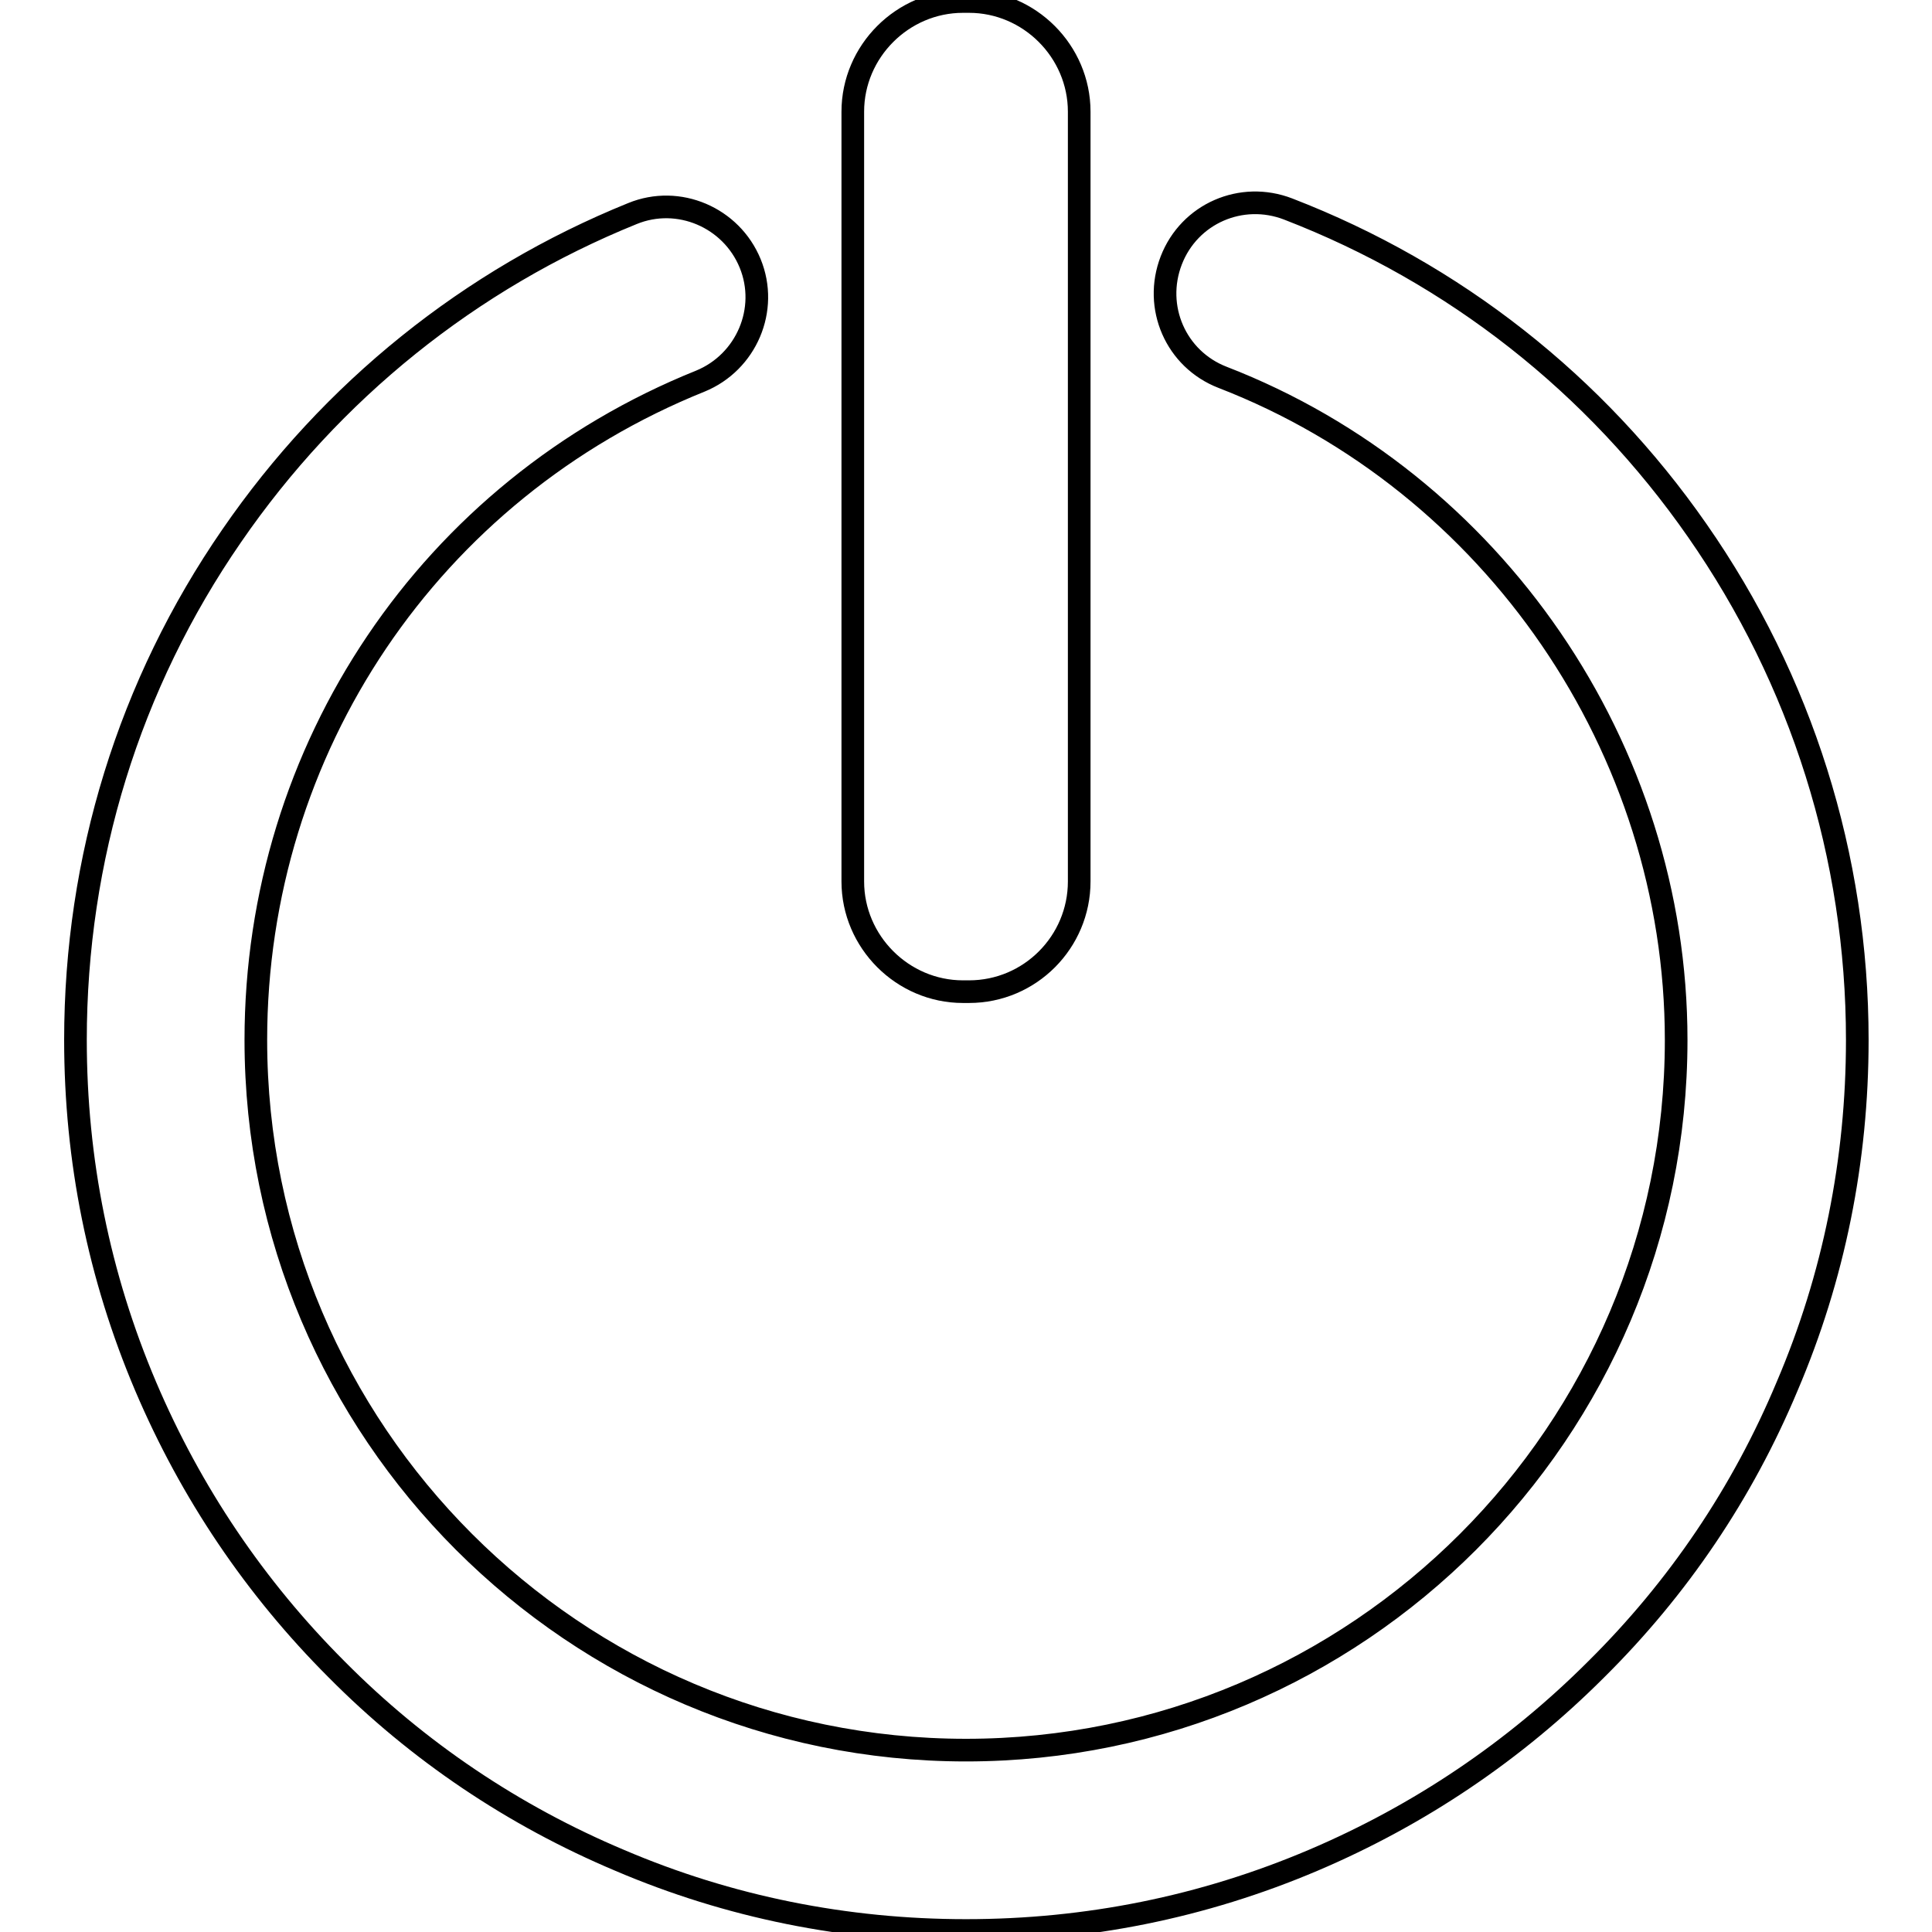
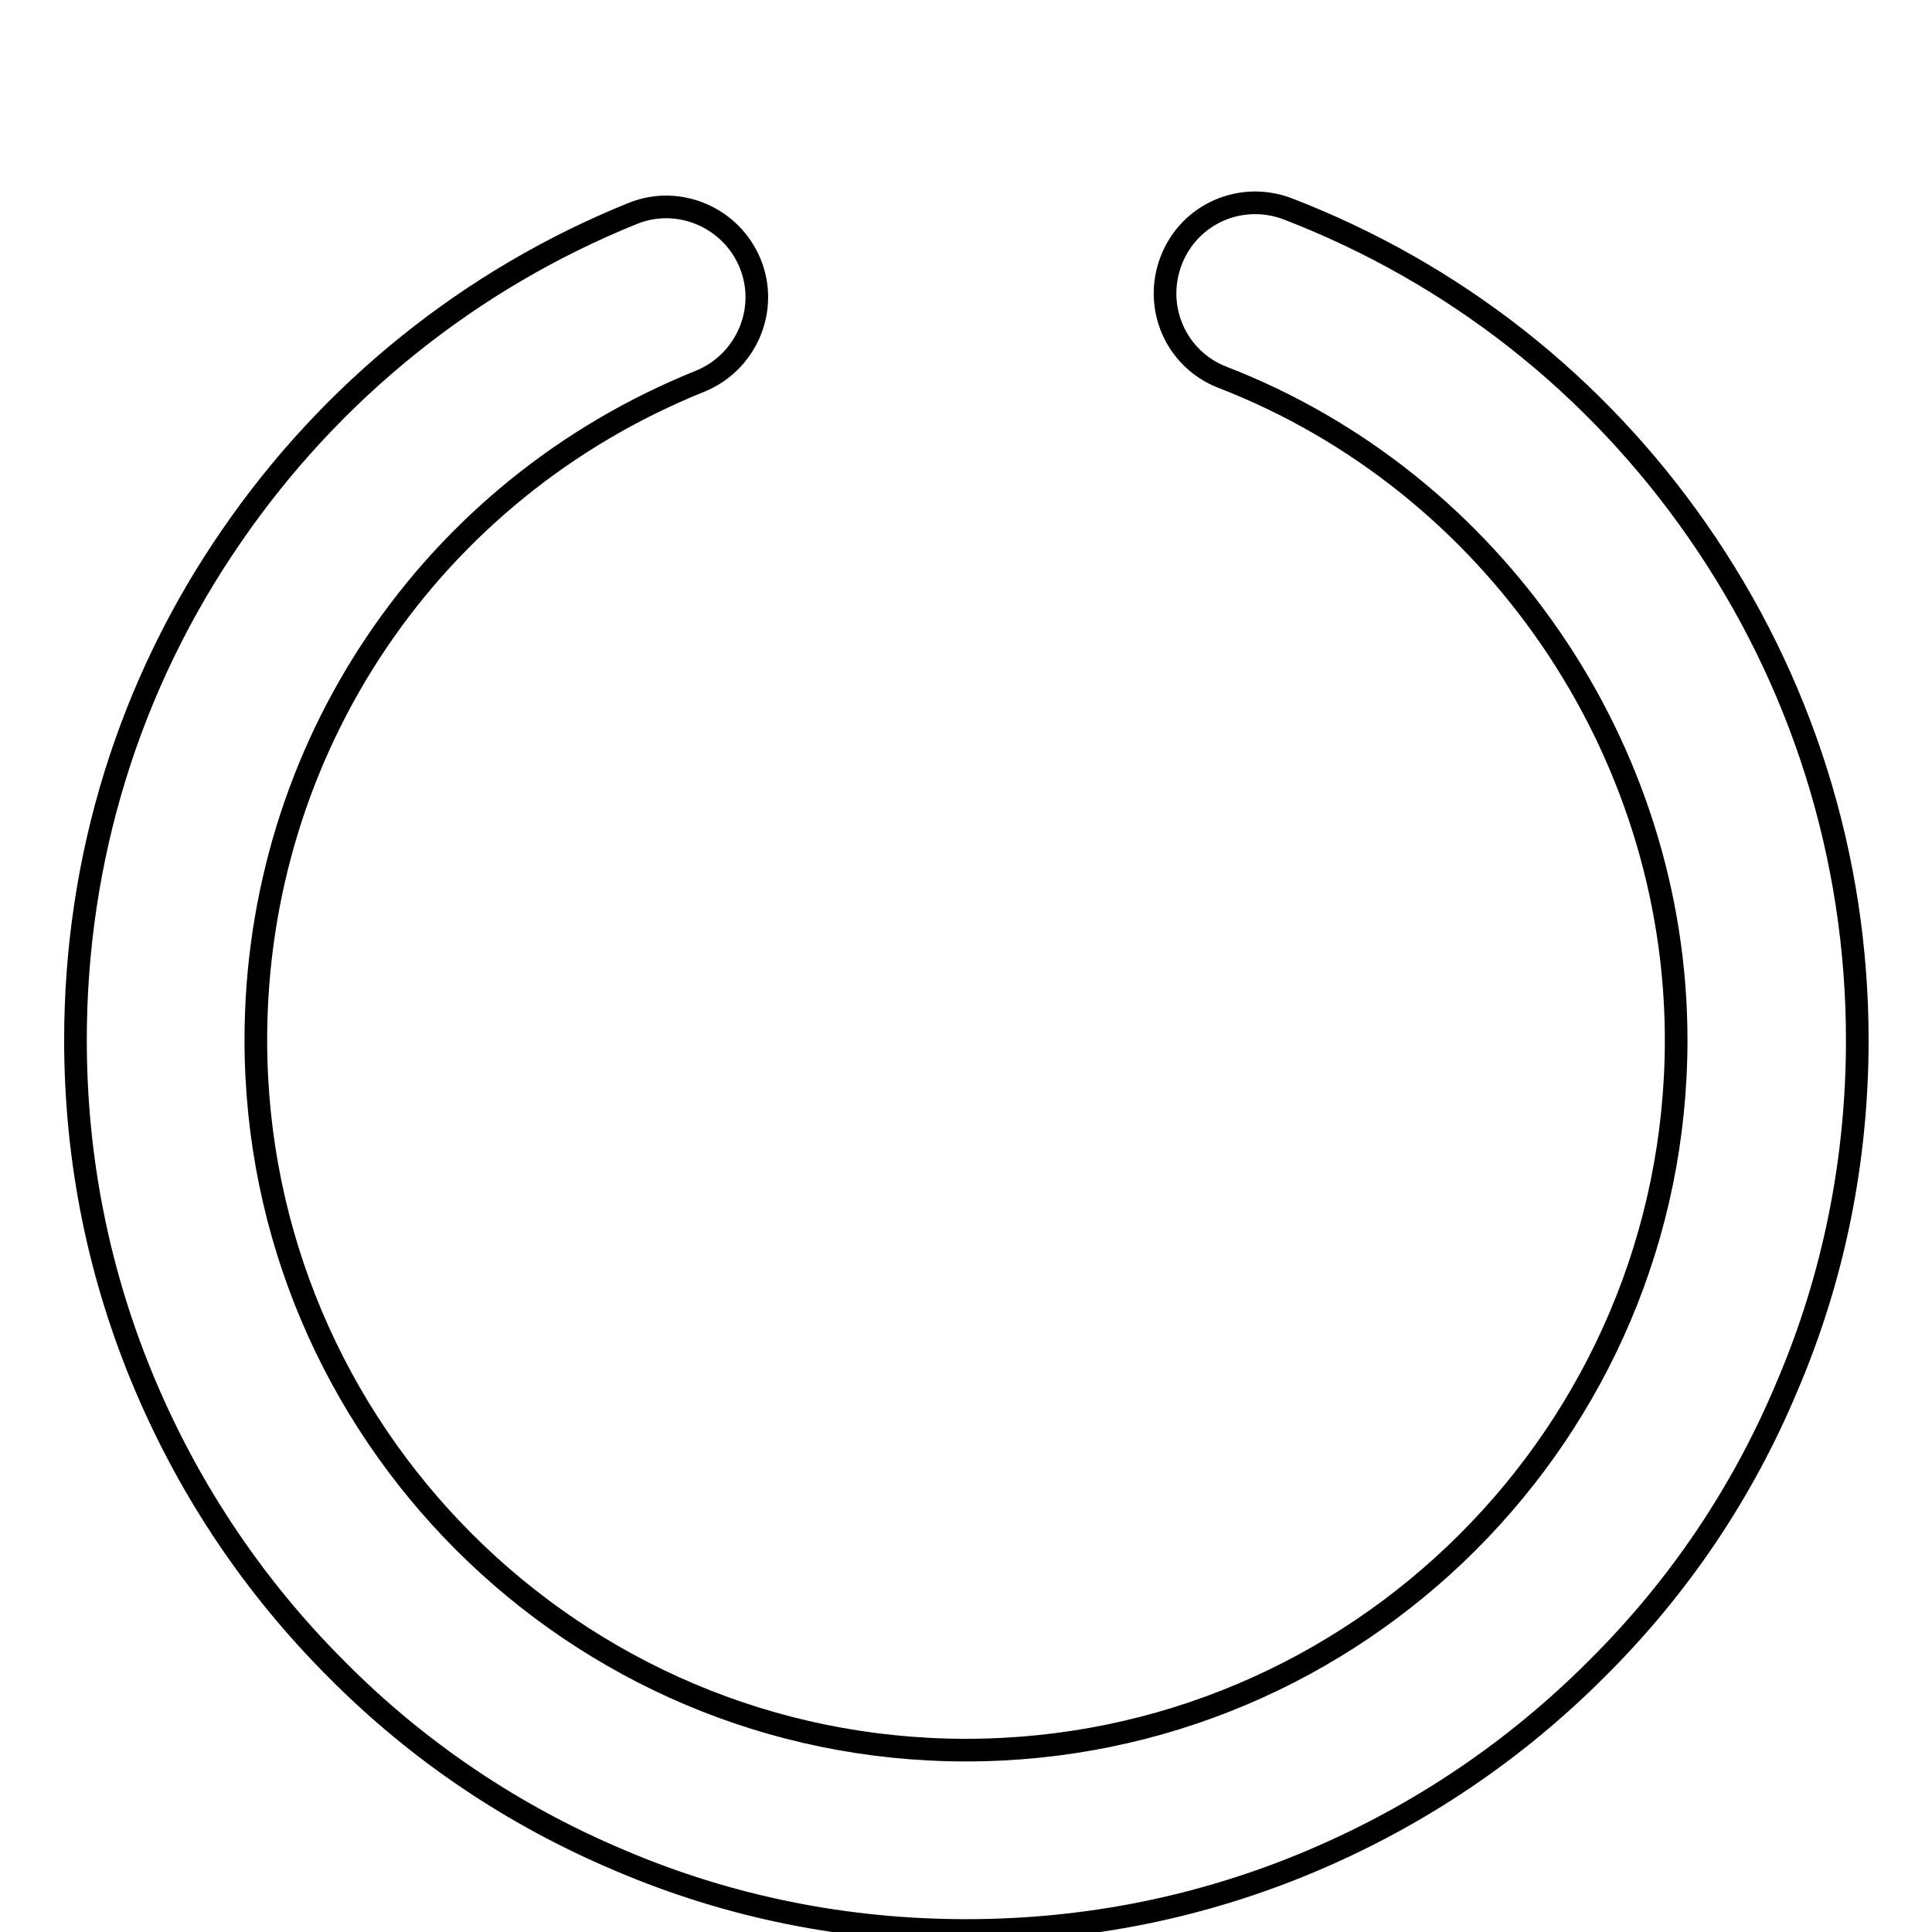
<svg xmlns="http://www.w3.org/2000/svg" version="1.1" x="0px" y="0px" viewBox="0 0 256 256" enable-background="new 0 0 256 256" xml:space="preserve">
  <g>
    <g>
      <path stroke-width="3" fill-opacity="0" stroke="#000000" d="M128,255.8c-15.9,0-31.4-3.1-45.9-9.3c-14-5.9-26.7-14.4-37.5-25.3c-10.8-10.8-19.3-23.4-25.3-37.5c-6.2-14.6-9.3-30-9.3-45.9c0-24,7.1-47.1,20.7-66.8c13.2-19.2,31.6-34,53.1-42.7c6.1-2.5,13.1,0.5,15.6,6.6c2.5,6.1-0.5,13.1-6.6,15.6C57,64.9,33.9,99.2,33.9,137.8c0,51.9,42.2,94.1,94.1,94.1c51.9,0,94.1-42.2,94.1-94.1c0-38.6-24.2-73.9-60.1-87.8c-6.2-2.4-9.2-9.3-6.8-15.5s9.3-9.2,15.5-6.8c22,8.5,40.7,23.2,54.2,42.6c13.8,19.8,21.2,43.2,21.2,67.5c0,15.9-3.1,31.4-9.3,45.9c-5.9,14.1-14.4,26.7-25.3,37.5c-10.8,10.8-23.4,19.3-37.5,25.3C159.4,252.7,144,255.8,128,255.8z" />
-       <path stroke-width="3" fill-opacity="0" stroke="#000000" d="M128.4,131.4h-0.8c-8,0-14.6-6.6-14.6-14.6v-102c0-8,6.6-14.6,14.6-14.6h0.8c8,0,14.6,6.6,14.6,14.6v102C143,124.8,136.5,131.4,128.4,131.4z" />
    </g>
  </g>
</svg>